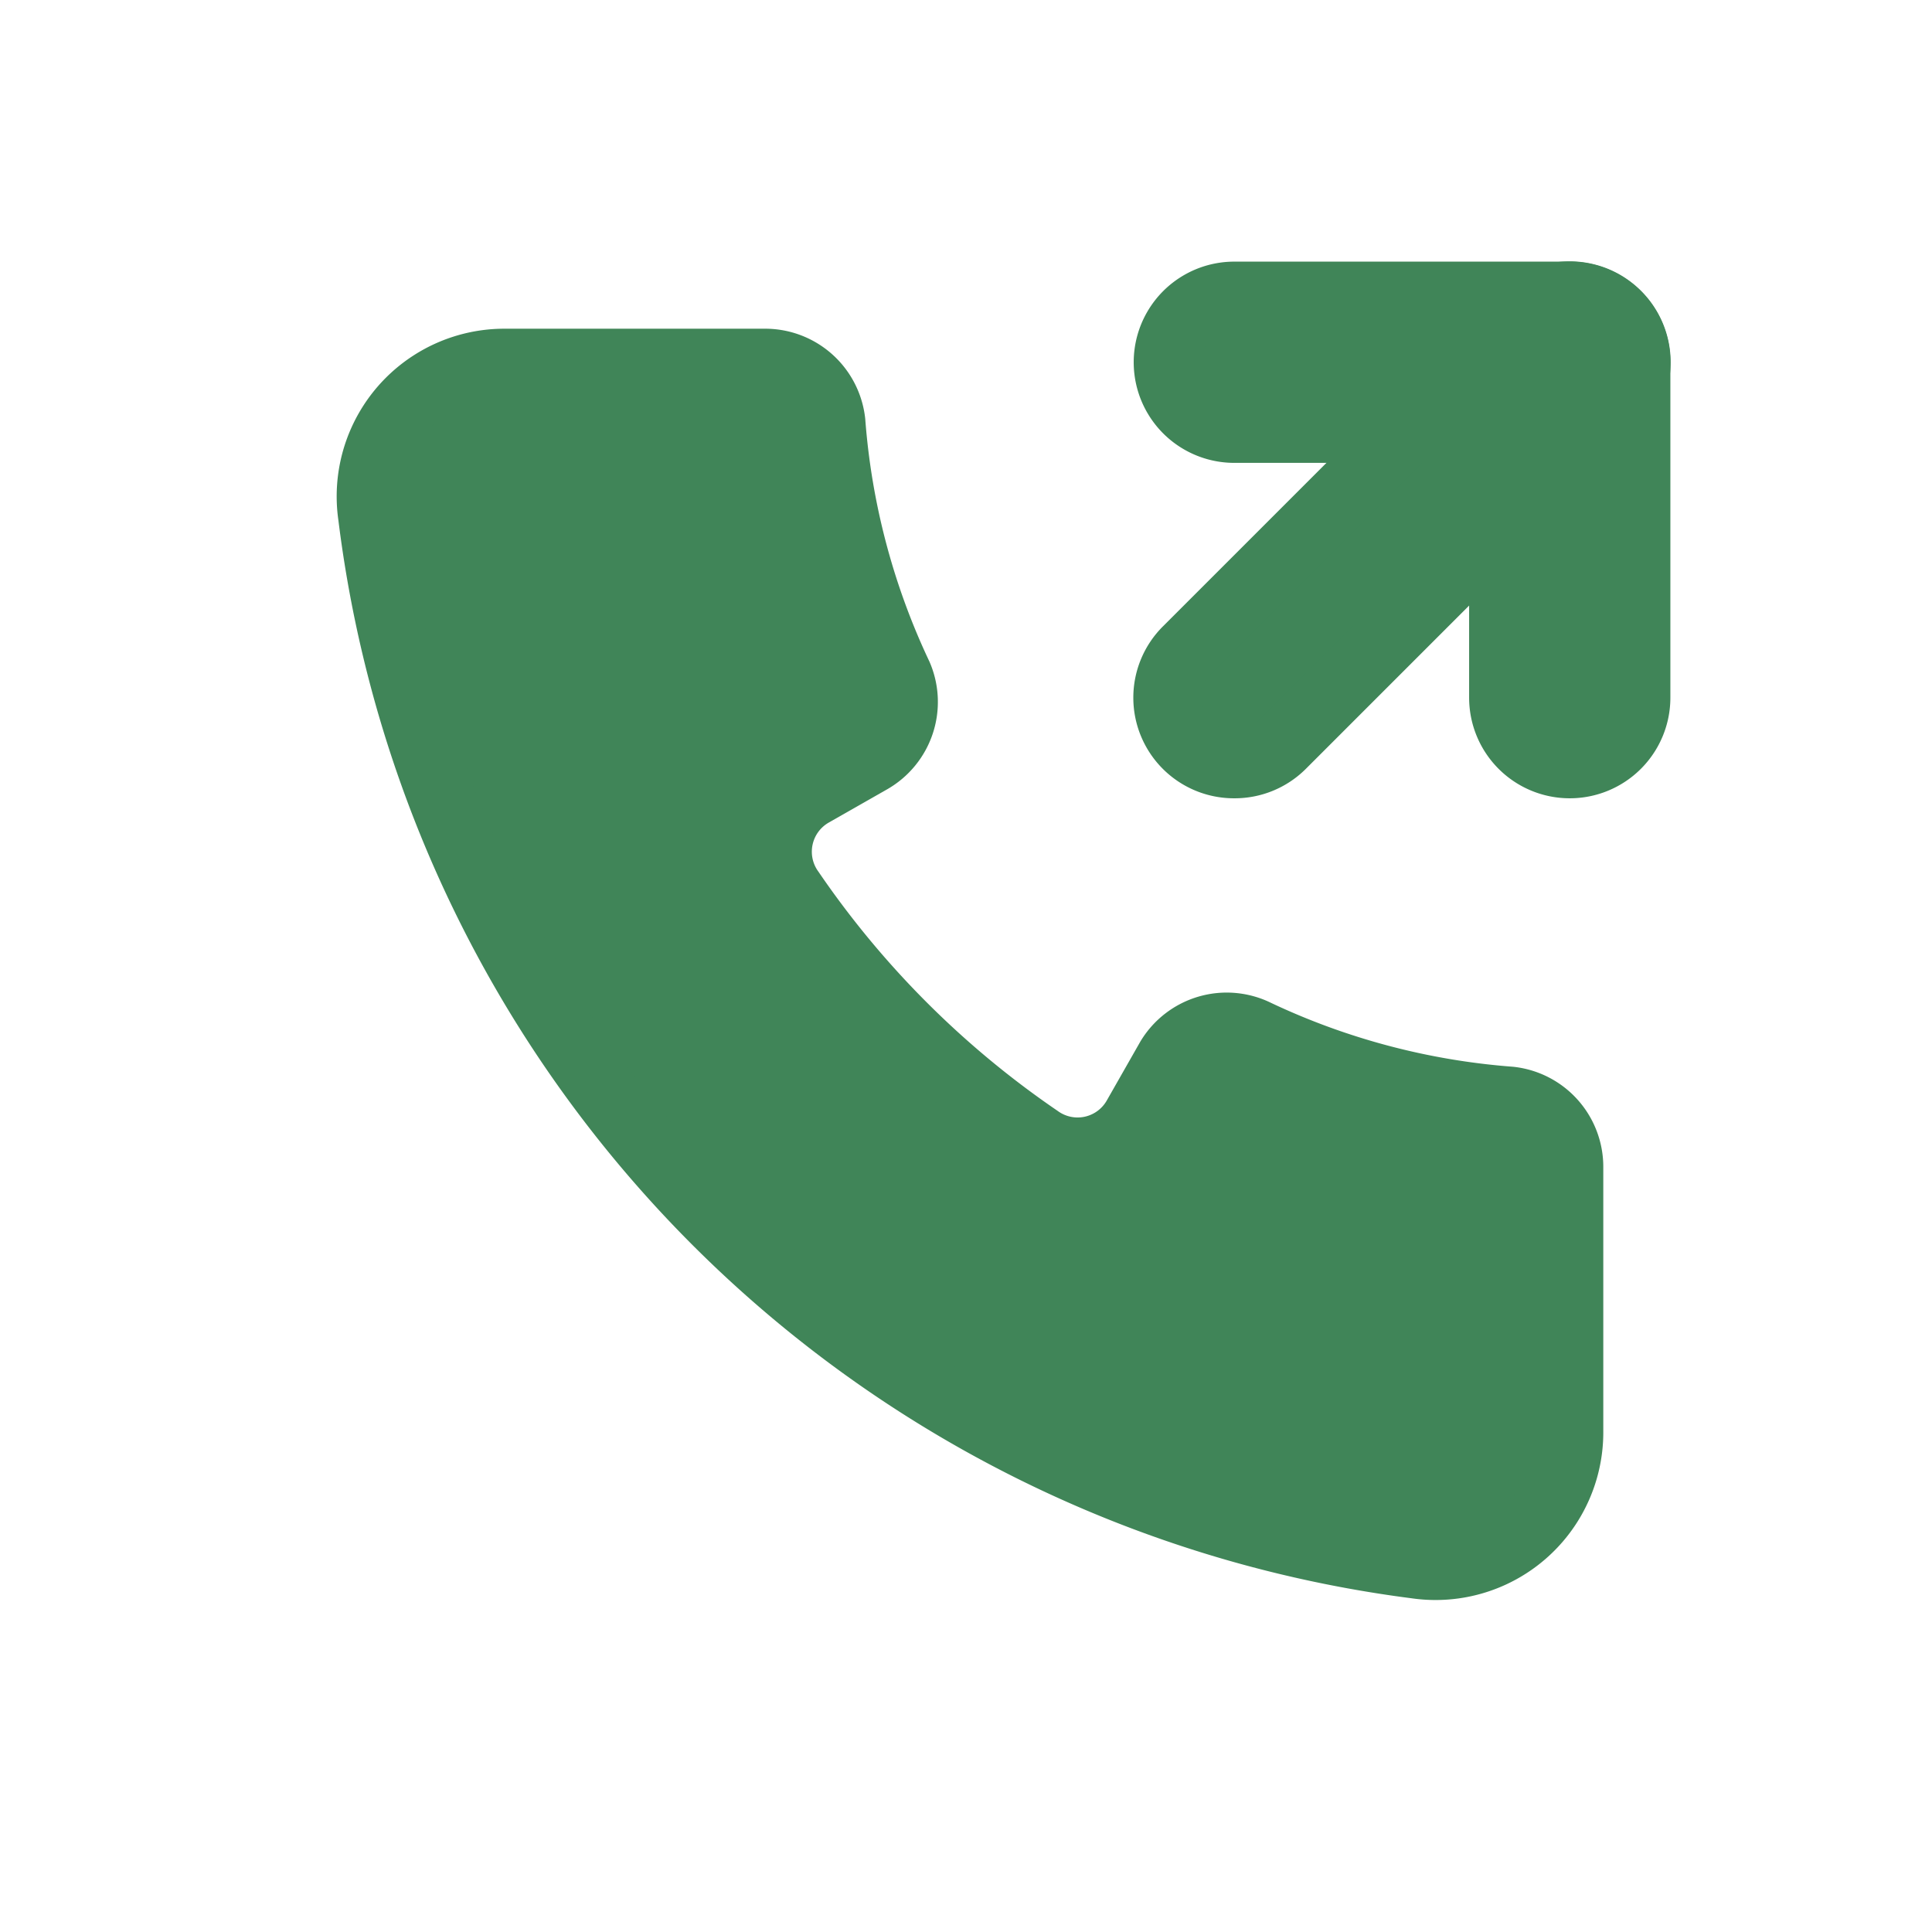
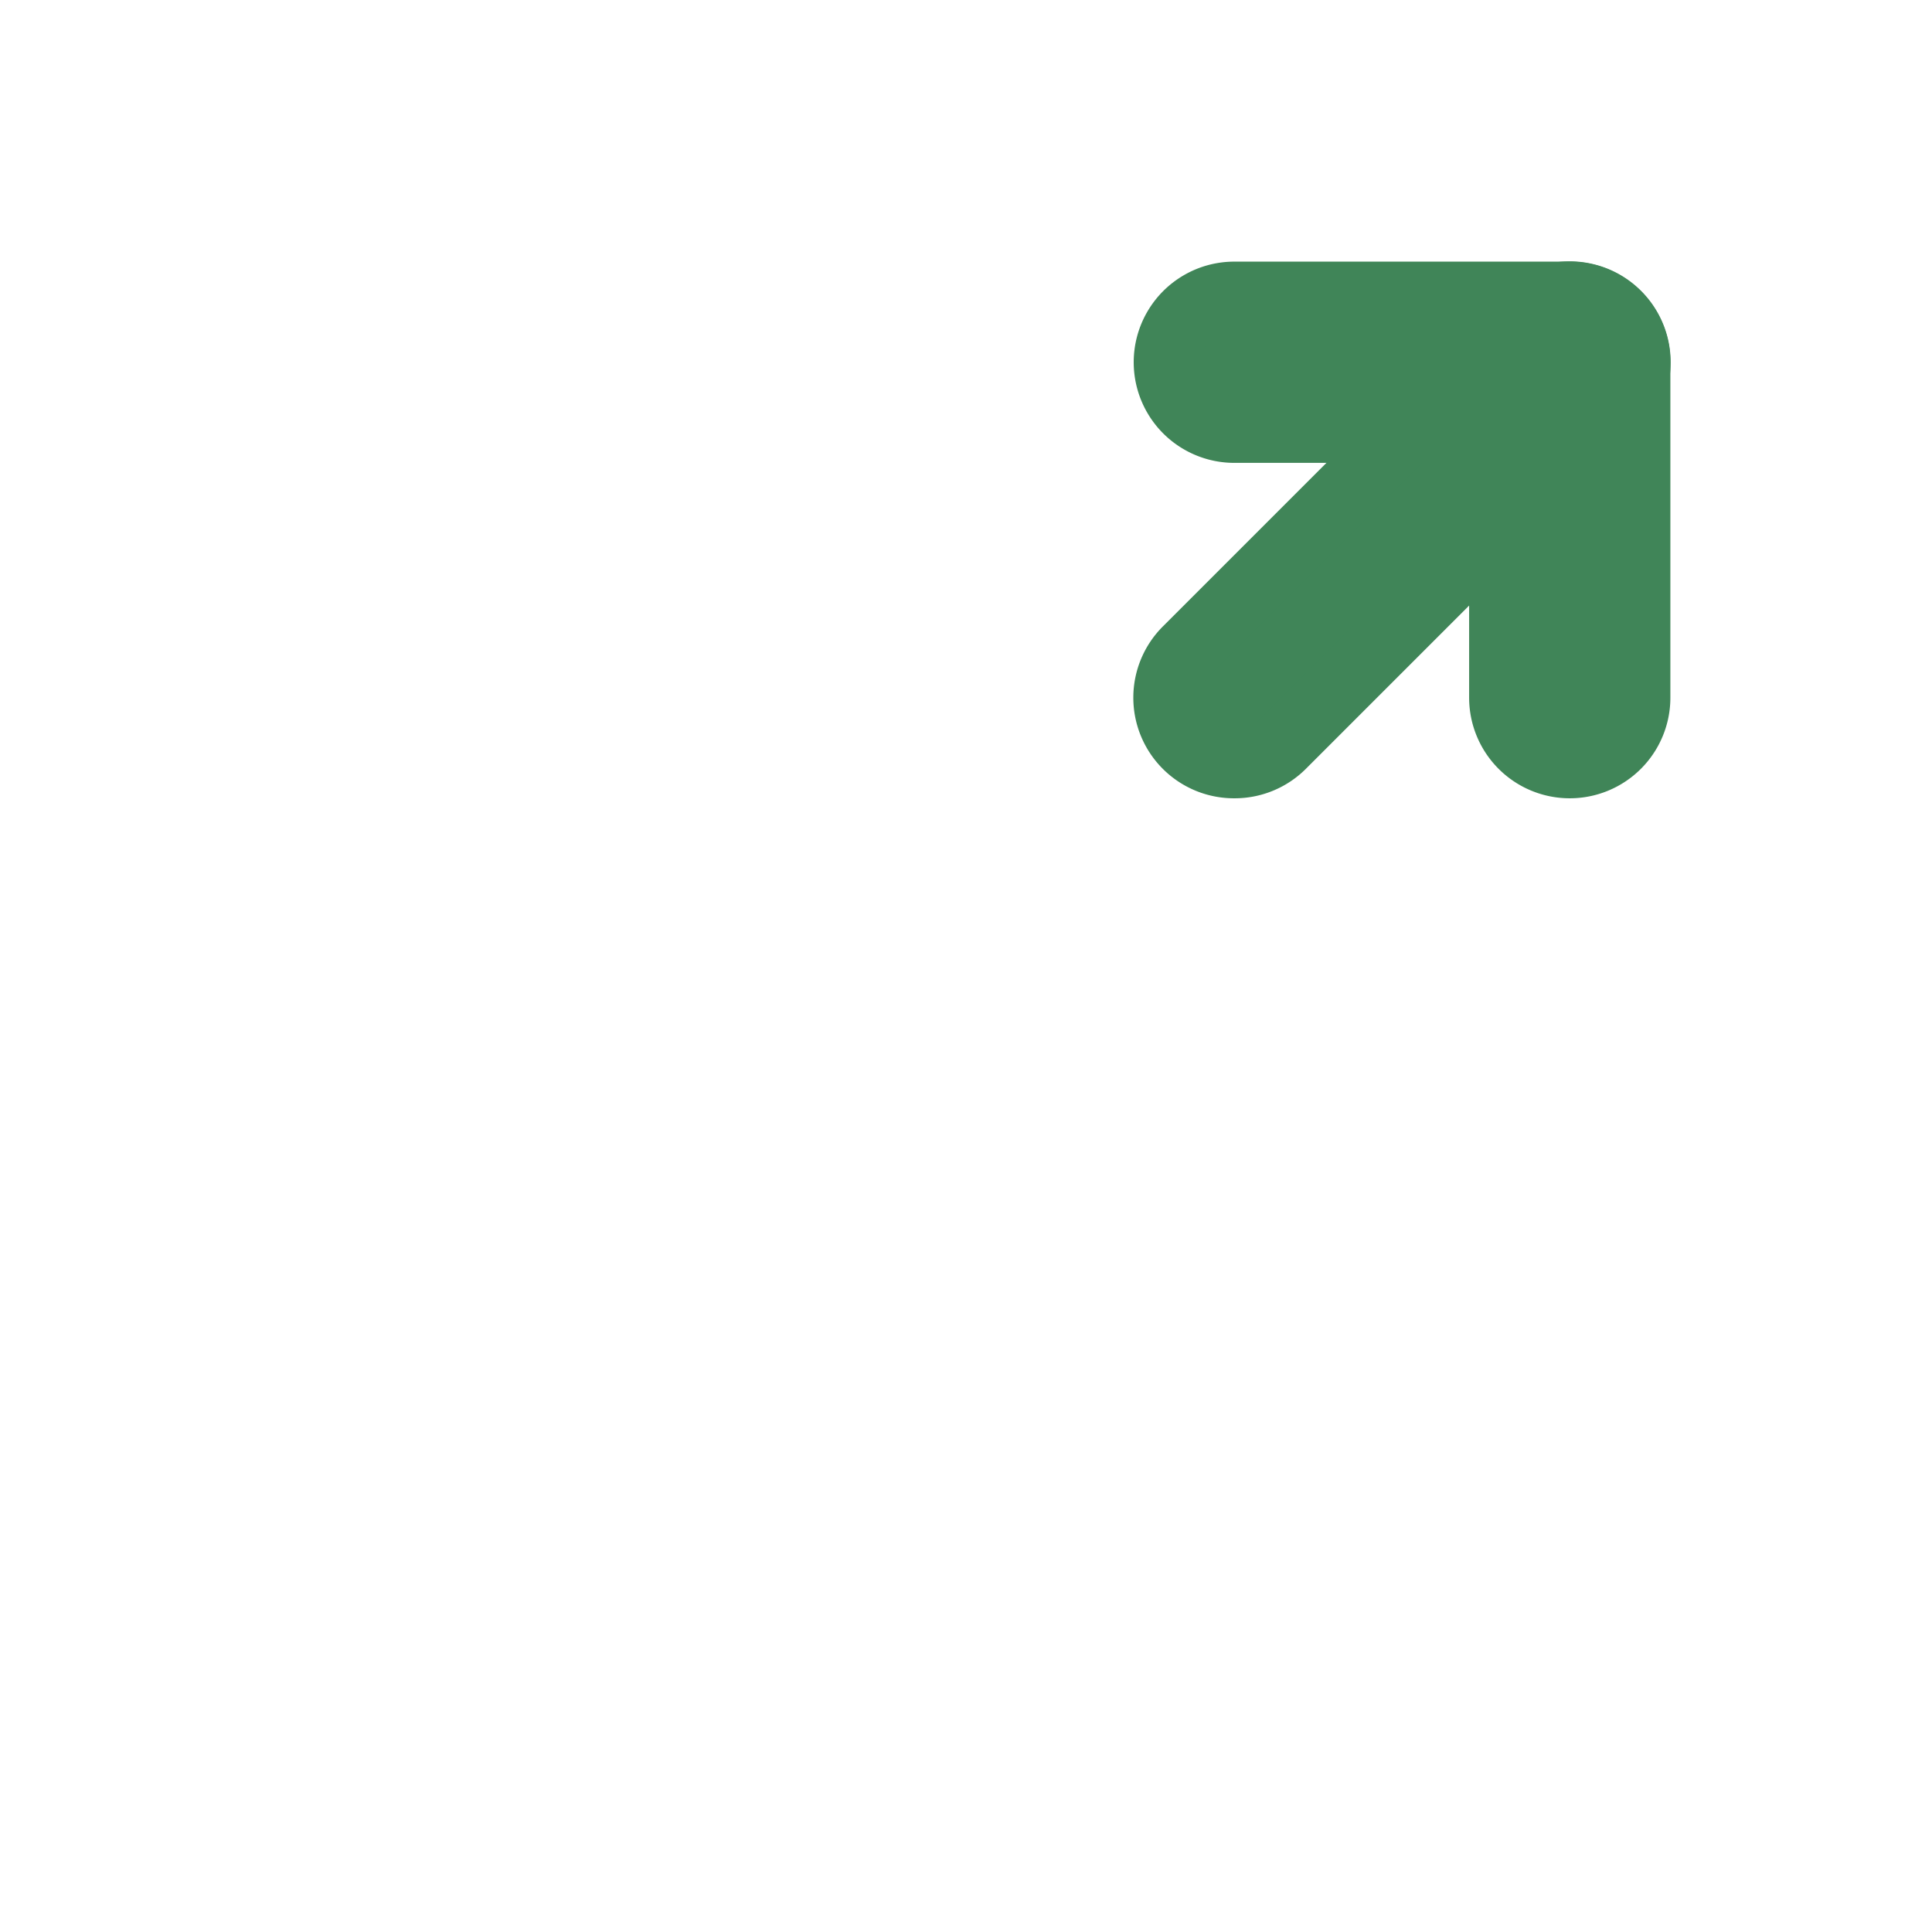
<svg xmlns="http://www.w3.org/2000/svg" width="233px" height="233px" viewBox="-2.4 -2.4 28.80 28.80" id="call-out" class="icon glyph" fill="#408558" stroke="#408558">
  <g id="SVGRepo_bgCarrier" stroke-width="0" transform="translate(0,0), scale(1)" />
  <g id="SVGRepo_tracerCarrier" stroke-linecap="round" stroke-linejoin="round" stroke="#CCCCCC" stroke-width="0.912" />
  <g id="SVGRepo_iconCarrier">
-     <path d="M21,15v3.93a2,2,0,0,1-2.29,2A18,18,0,0,1,3.14,5.29,2,2,0,0,1,5.13,3H9a1,1,0,0,1,1,.89,10.74,10.74,0,0,0,1,3.78,1,1,0,0,1-.42,1.26l-.86.49a1,1,0,0,0-.33,1.46,14.08,14.08,0,0,0,3.69,3.69,1,1,0,0,0,1.46-.33l.49-.86A1,1,0,0,1,16.33,13a10.74,10.74,0,0,0,3.78,1A1,1,0,0,1,21,15Z" style="fill:#408558" />
    <path d="M16,9a1,1,0,0,1-.71-.29,1,1,0,0,1,0-1.42l5-5a1,1,0,1,1,1.42,1.42l-5,5A1,1,0,0,1,16,9Z" style="fill:#408558" />
    <path d="M21,9a1,1,0,0,1-1-1V4H16a1,1,0,0,1,0-2h5a1,1,0,0,1,1,1V8A1,1,0,0,1,21,9Z" style="fill:#408558" />
  </g>
</svg>